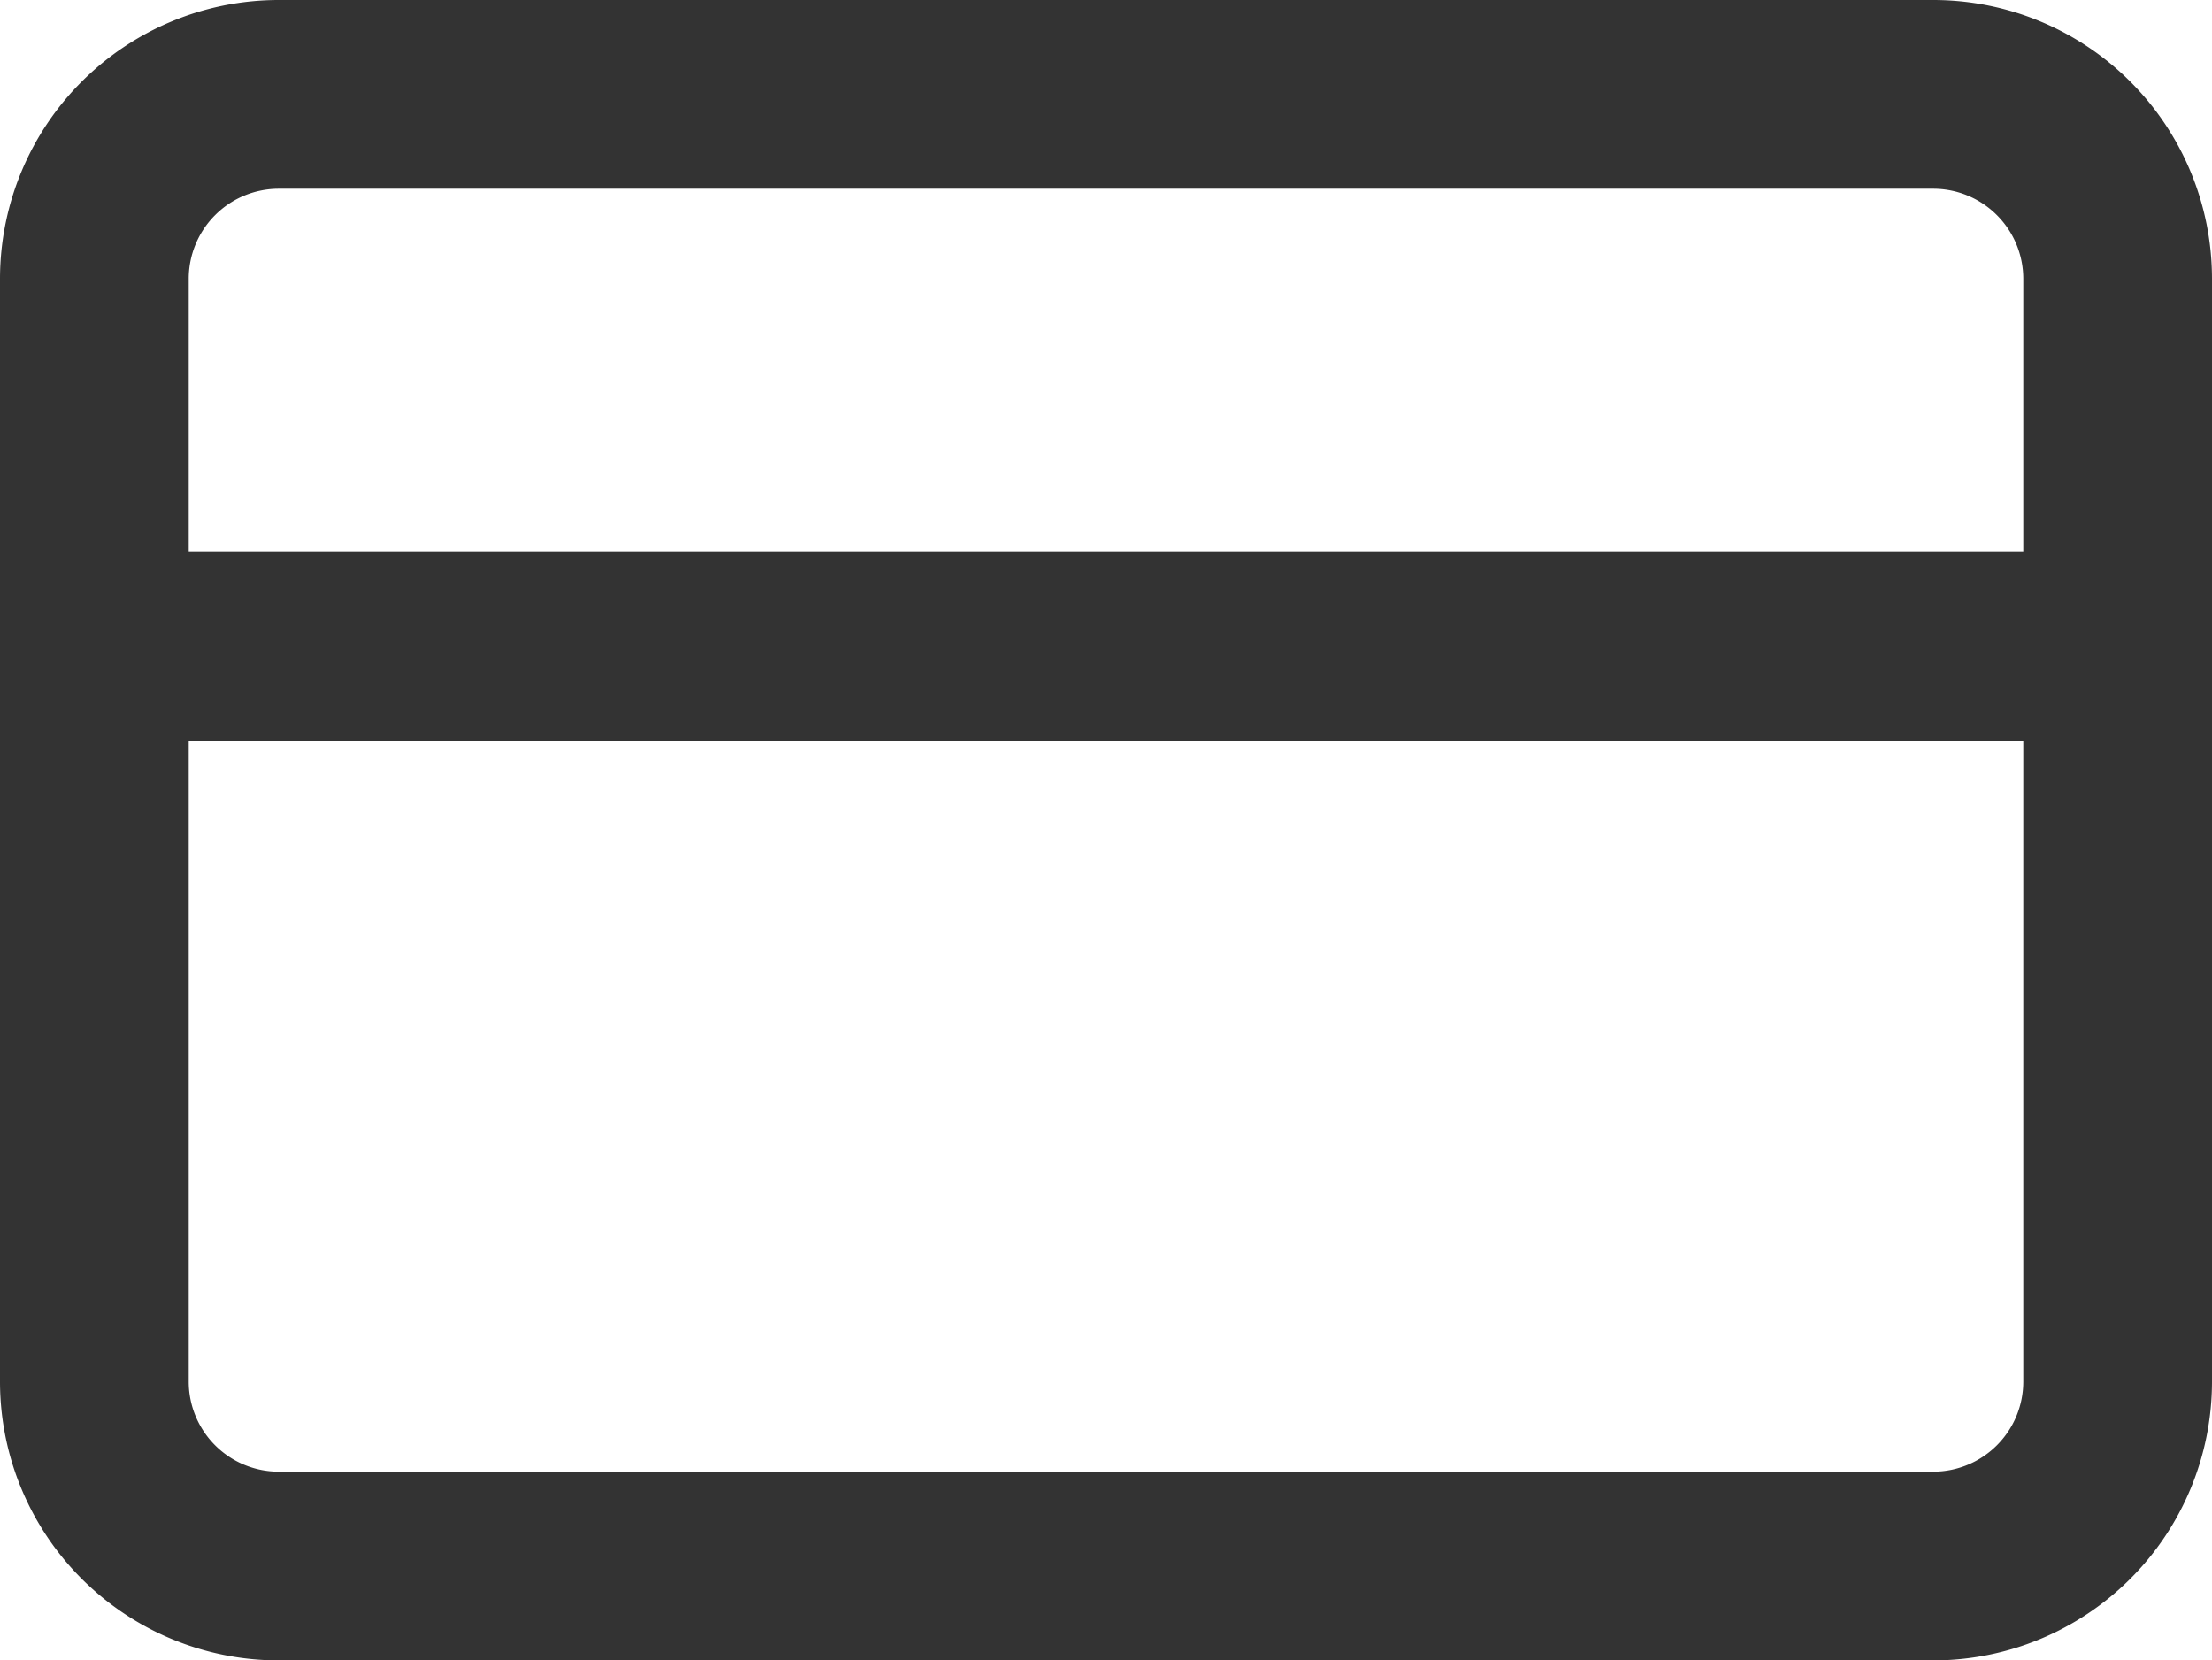
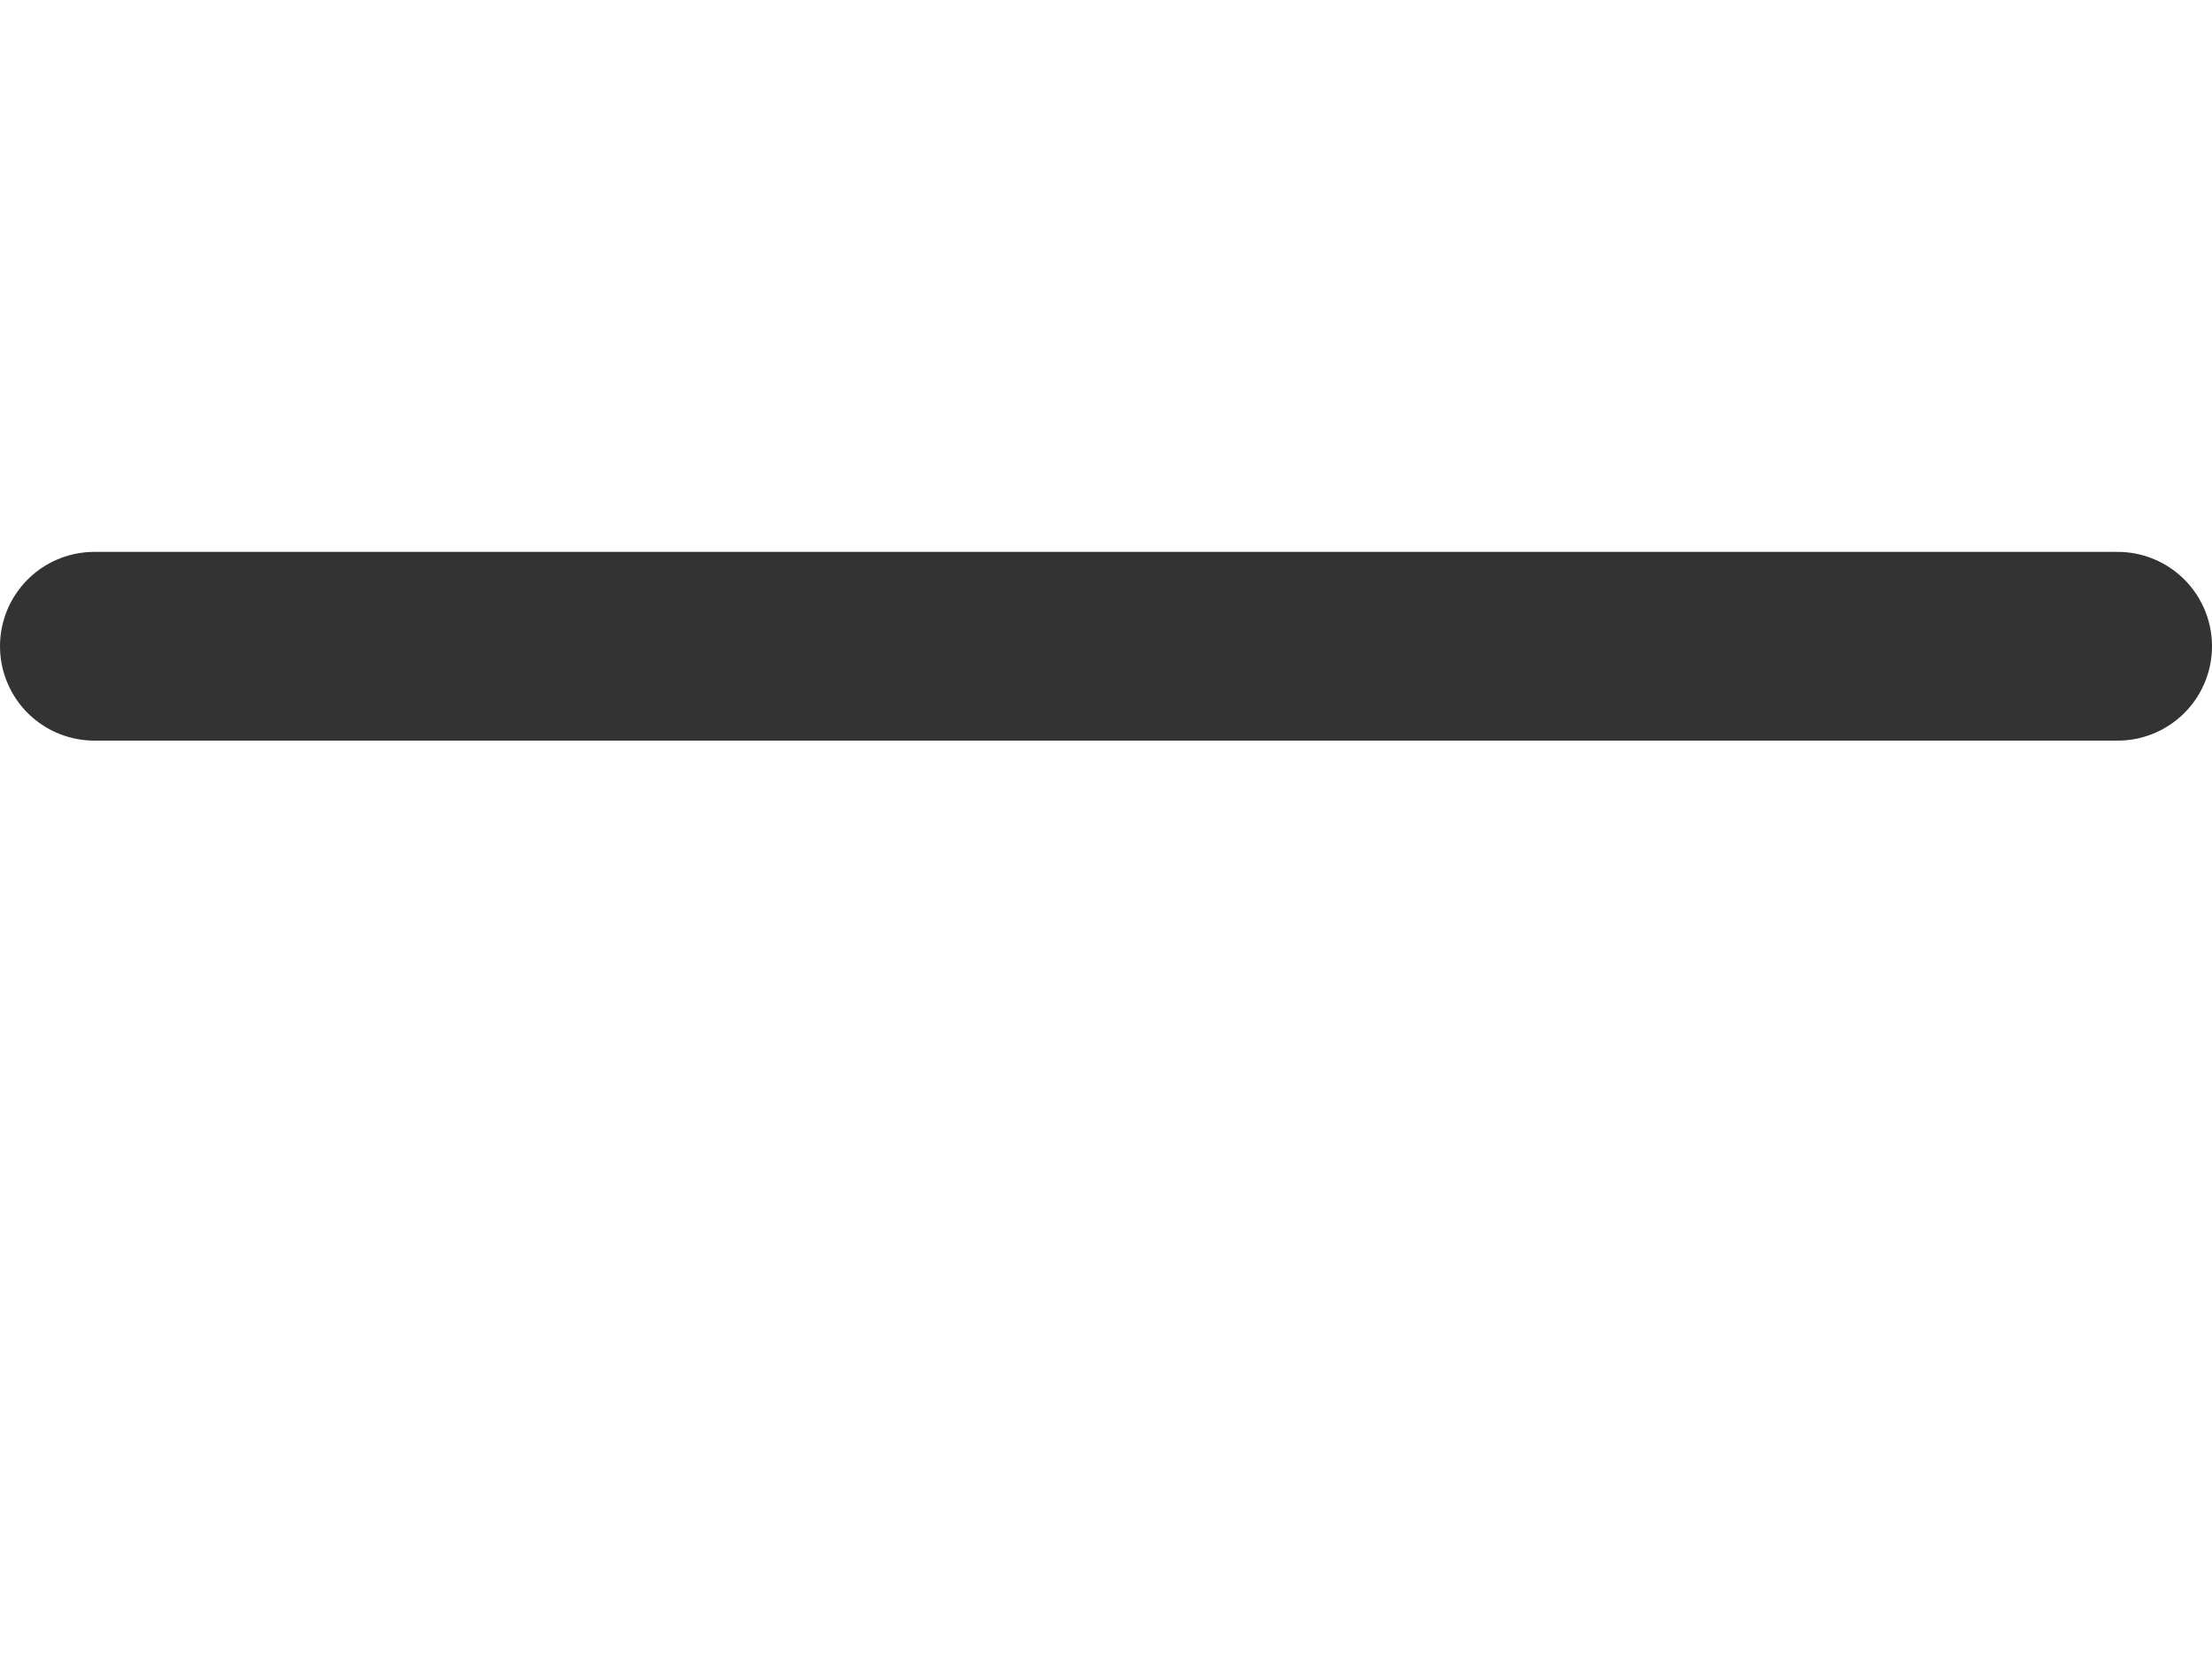
<svg xmlns="http://www.w3.org/2000/svg" width="17.581" height="13.195" viewBox="0 0 17.581 13.195">
  <g id="credit-card_1_" transform="translate(0.75 0.75)">
-     <path id="Rectangle-path_72_" d="M1419.562,11h13.157a1.466,1.466,0,0,1,1.462,1.462v8.772a1.466,1.466,0,0,1-1.462,1.462h-13.157a1.466,1.466,0,0,1-1.462-1.462V12.462A1.466,1.466,0,0,1,1419.562,11Z" transform="translate(-1418.1 -11)" fill="none" stroke="#333" stroke-linecap="round" stroke-linejoin="round" stroke-width="1.5" />
    <path id="Shape_870_" d="M1418.1,17h16.081" transform="translate(-1418.1 -12.614)" fill="none" stroke="#333" stroke-linecap="round" stroke-linejoin="round" stroke-width="1.5" />
  </g>
</svg>